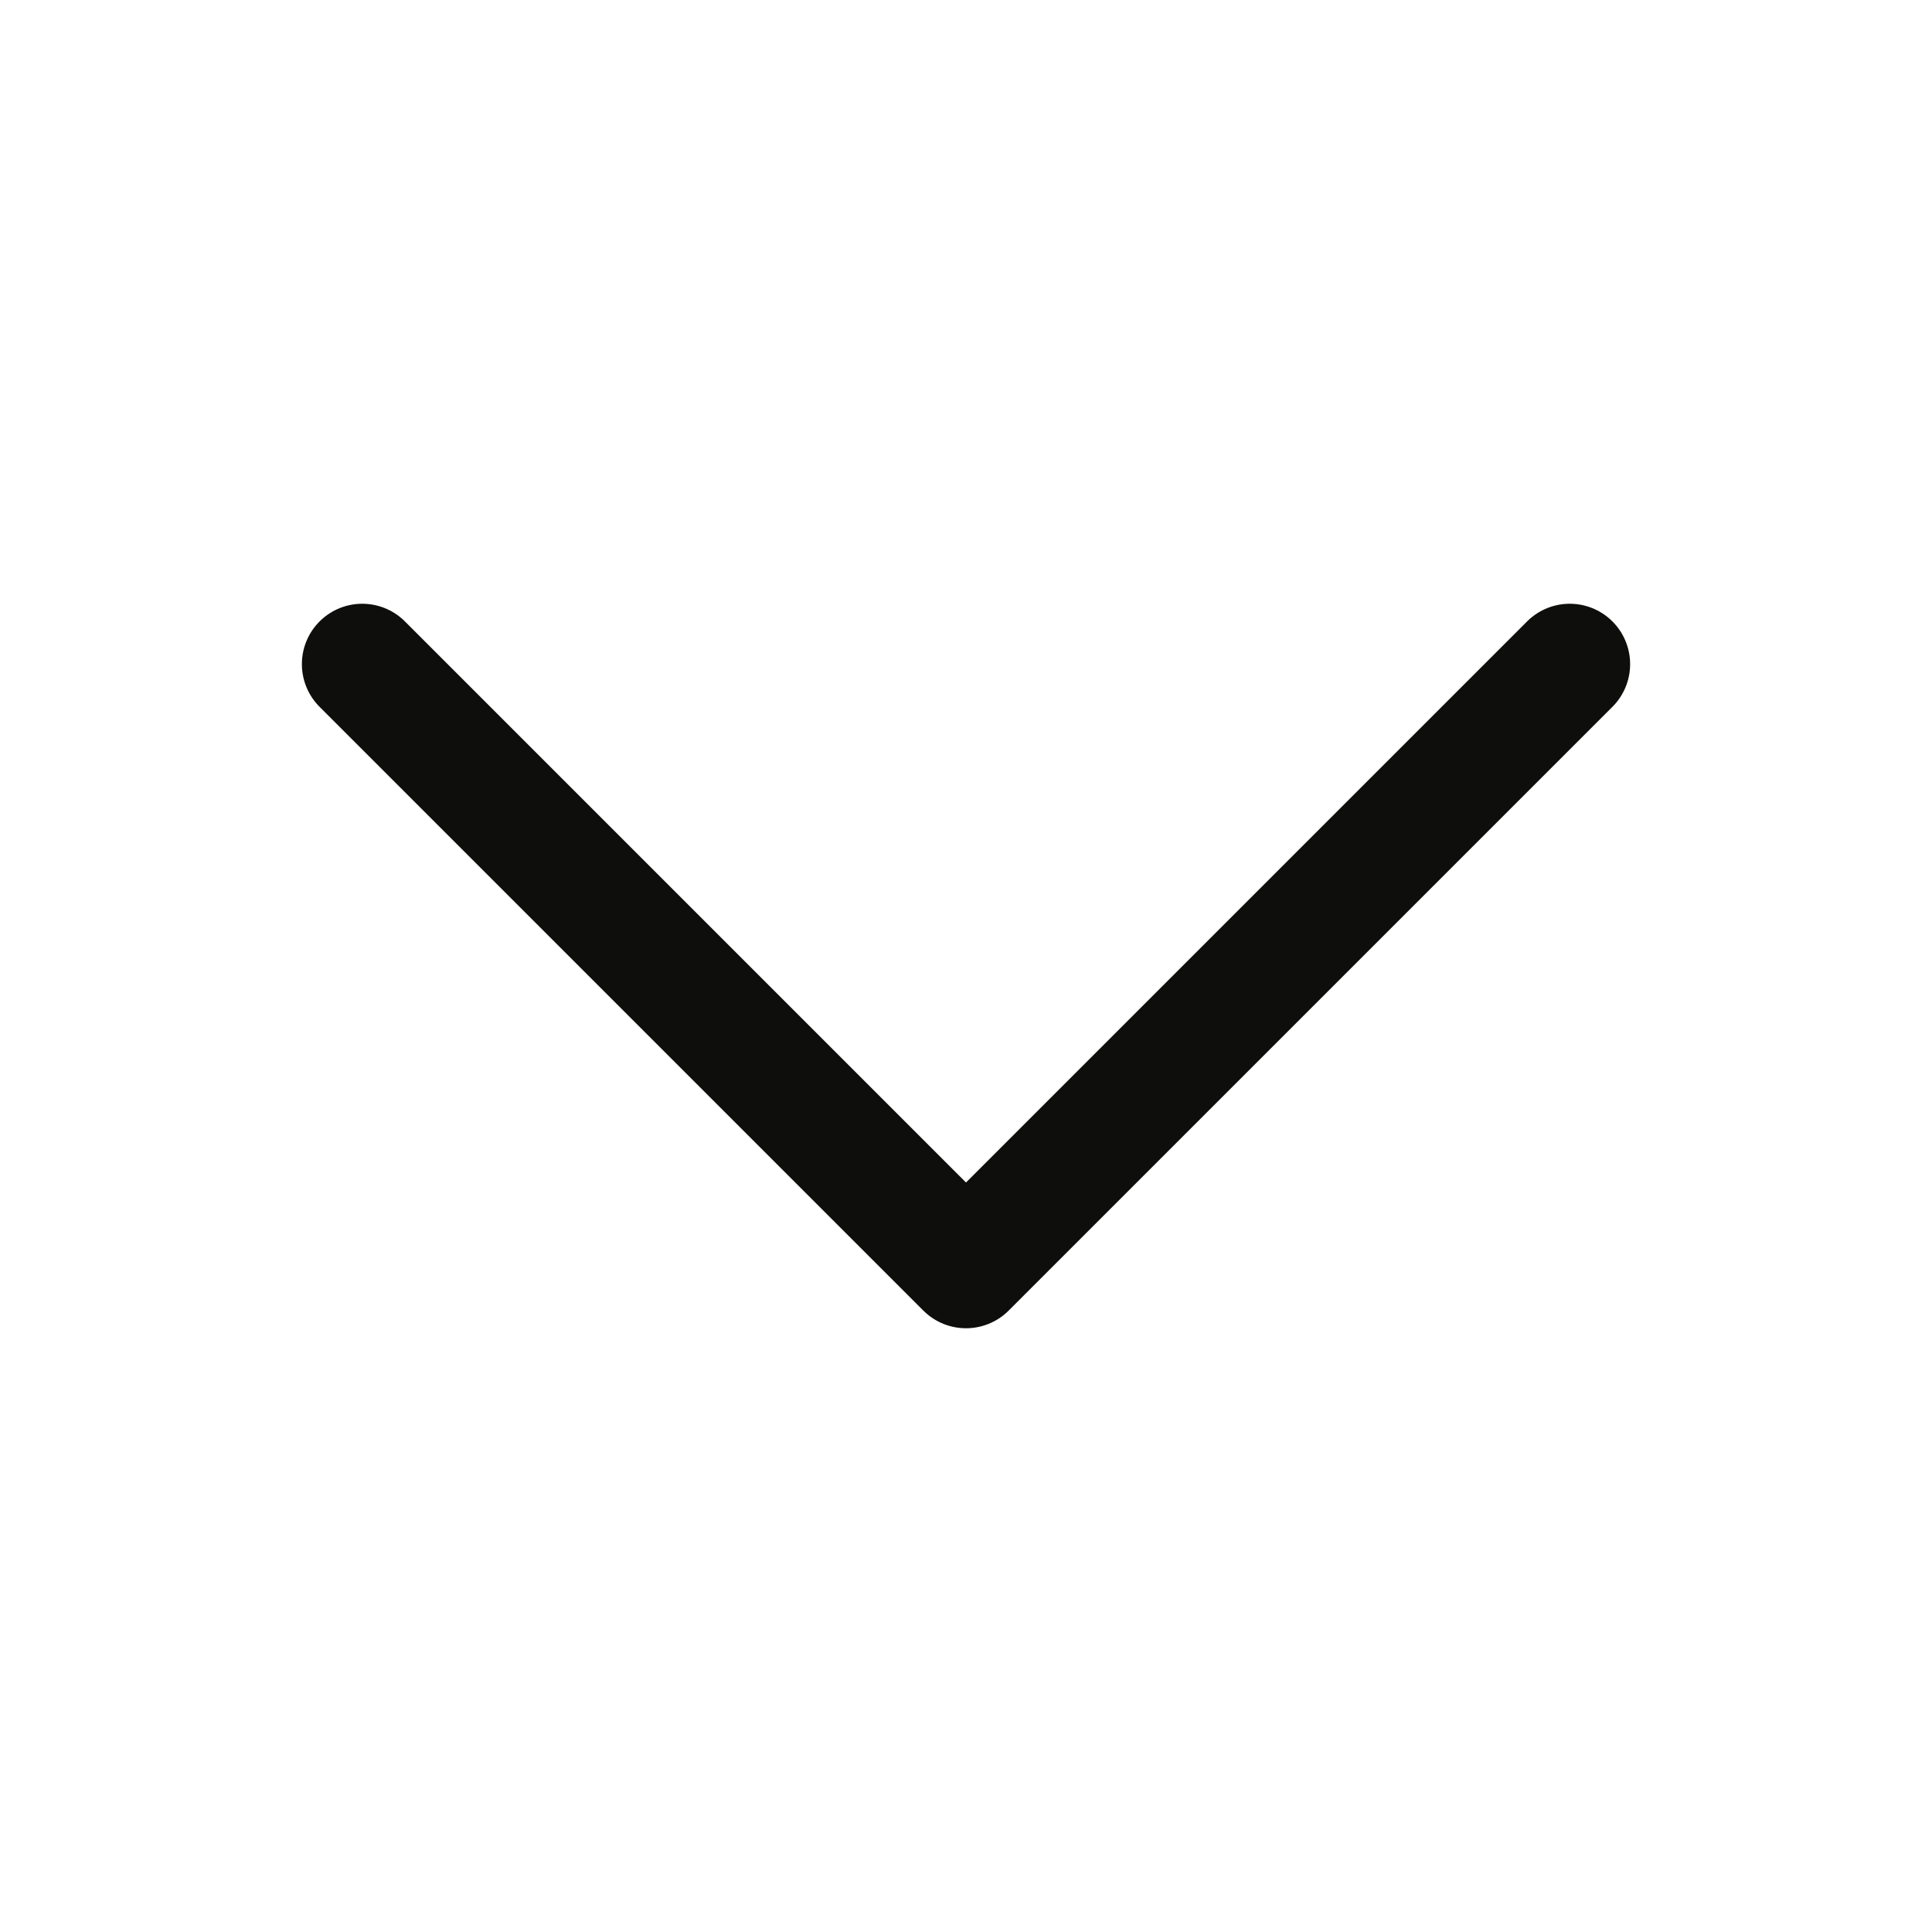
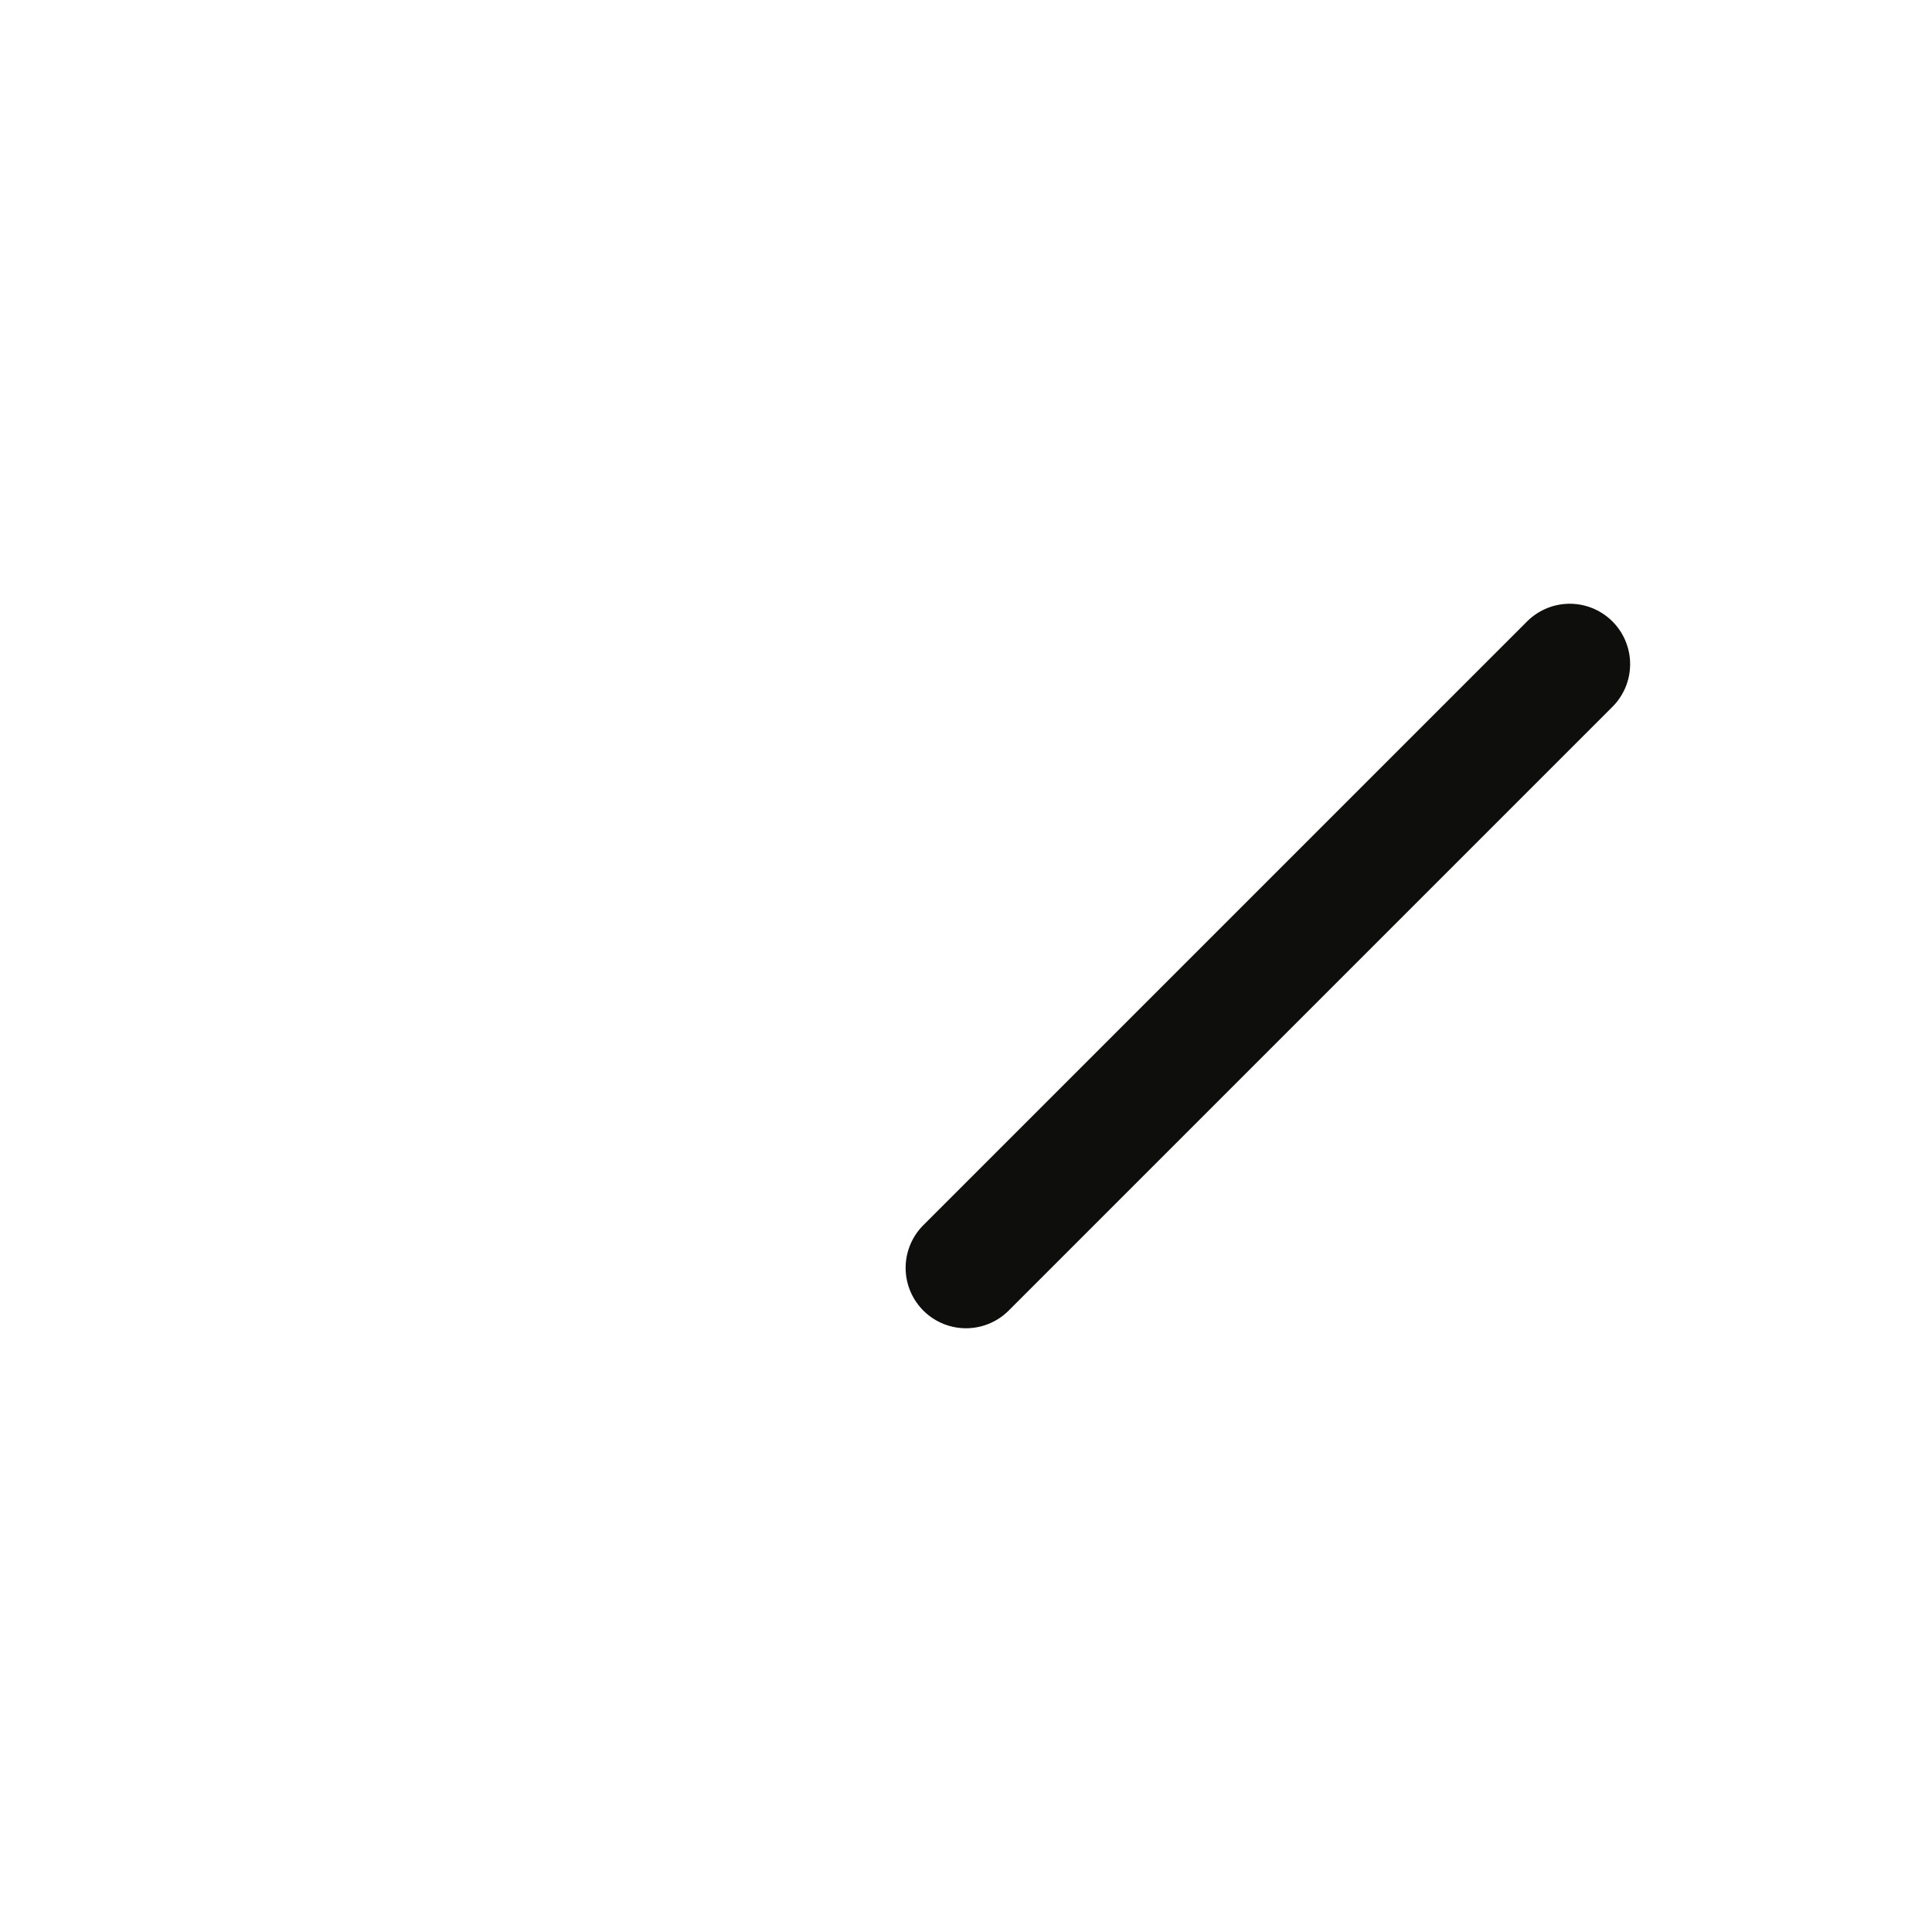
<svg xmlns="http://www.w3.org/2000/svg" width="24" height="24" viewBox="0 0 24 24" fill="none">
-   <path d="M19.5 8.25L12 15.75L4.5 8.25" stroke="#0E0F0C" stroke-width="1.5" stroke-linecap="round" stroke-linejoin="round" />
+   <path d="M19.5 8.25L12 15.75" stroke="#0E0F0C" stroke-width="1.5" stroke-linecap="round" stroke-linejoin="round" />
</svg>